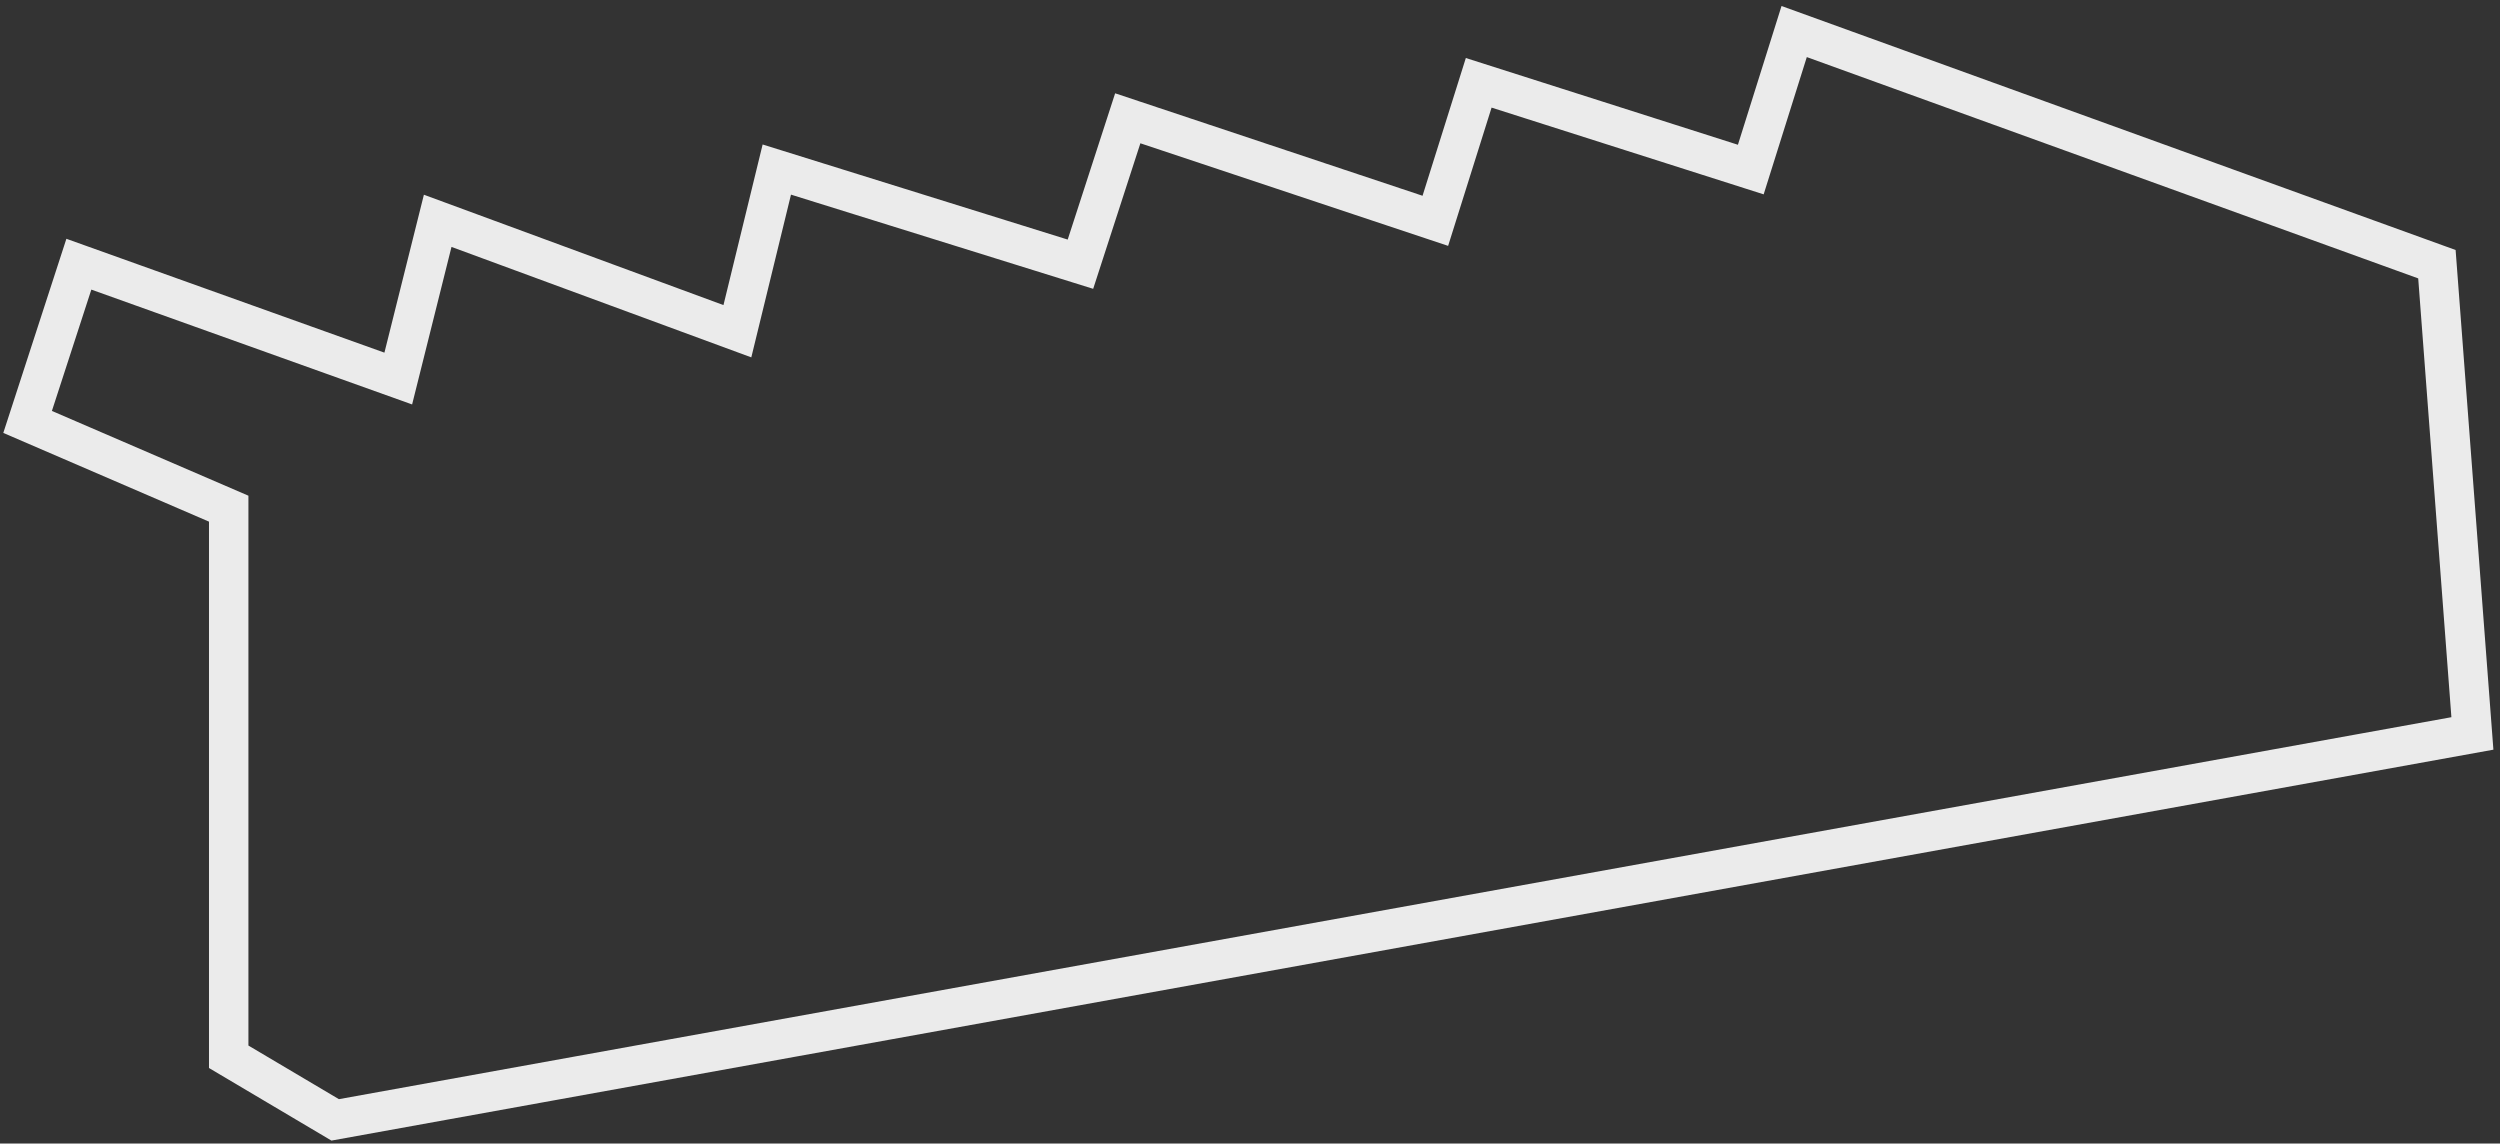
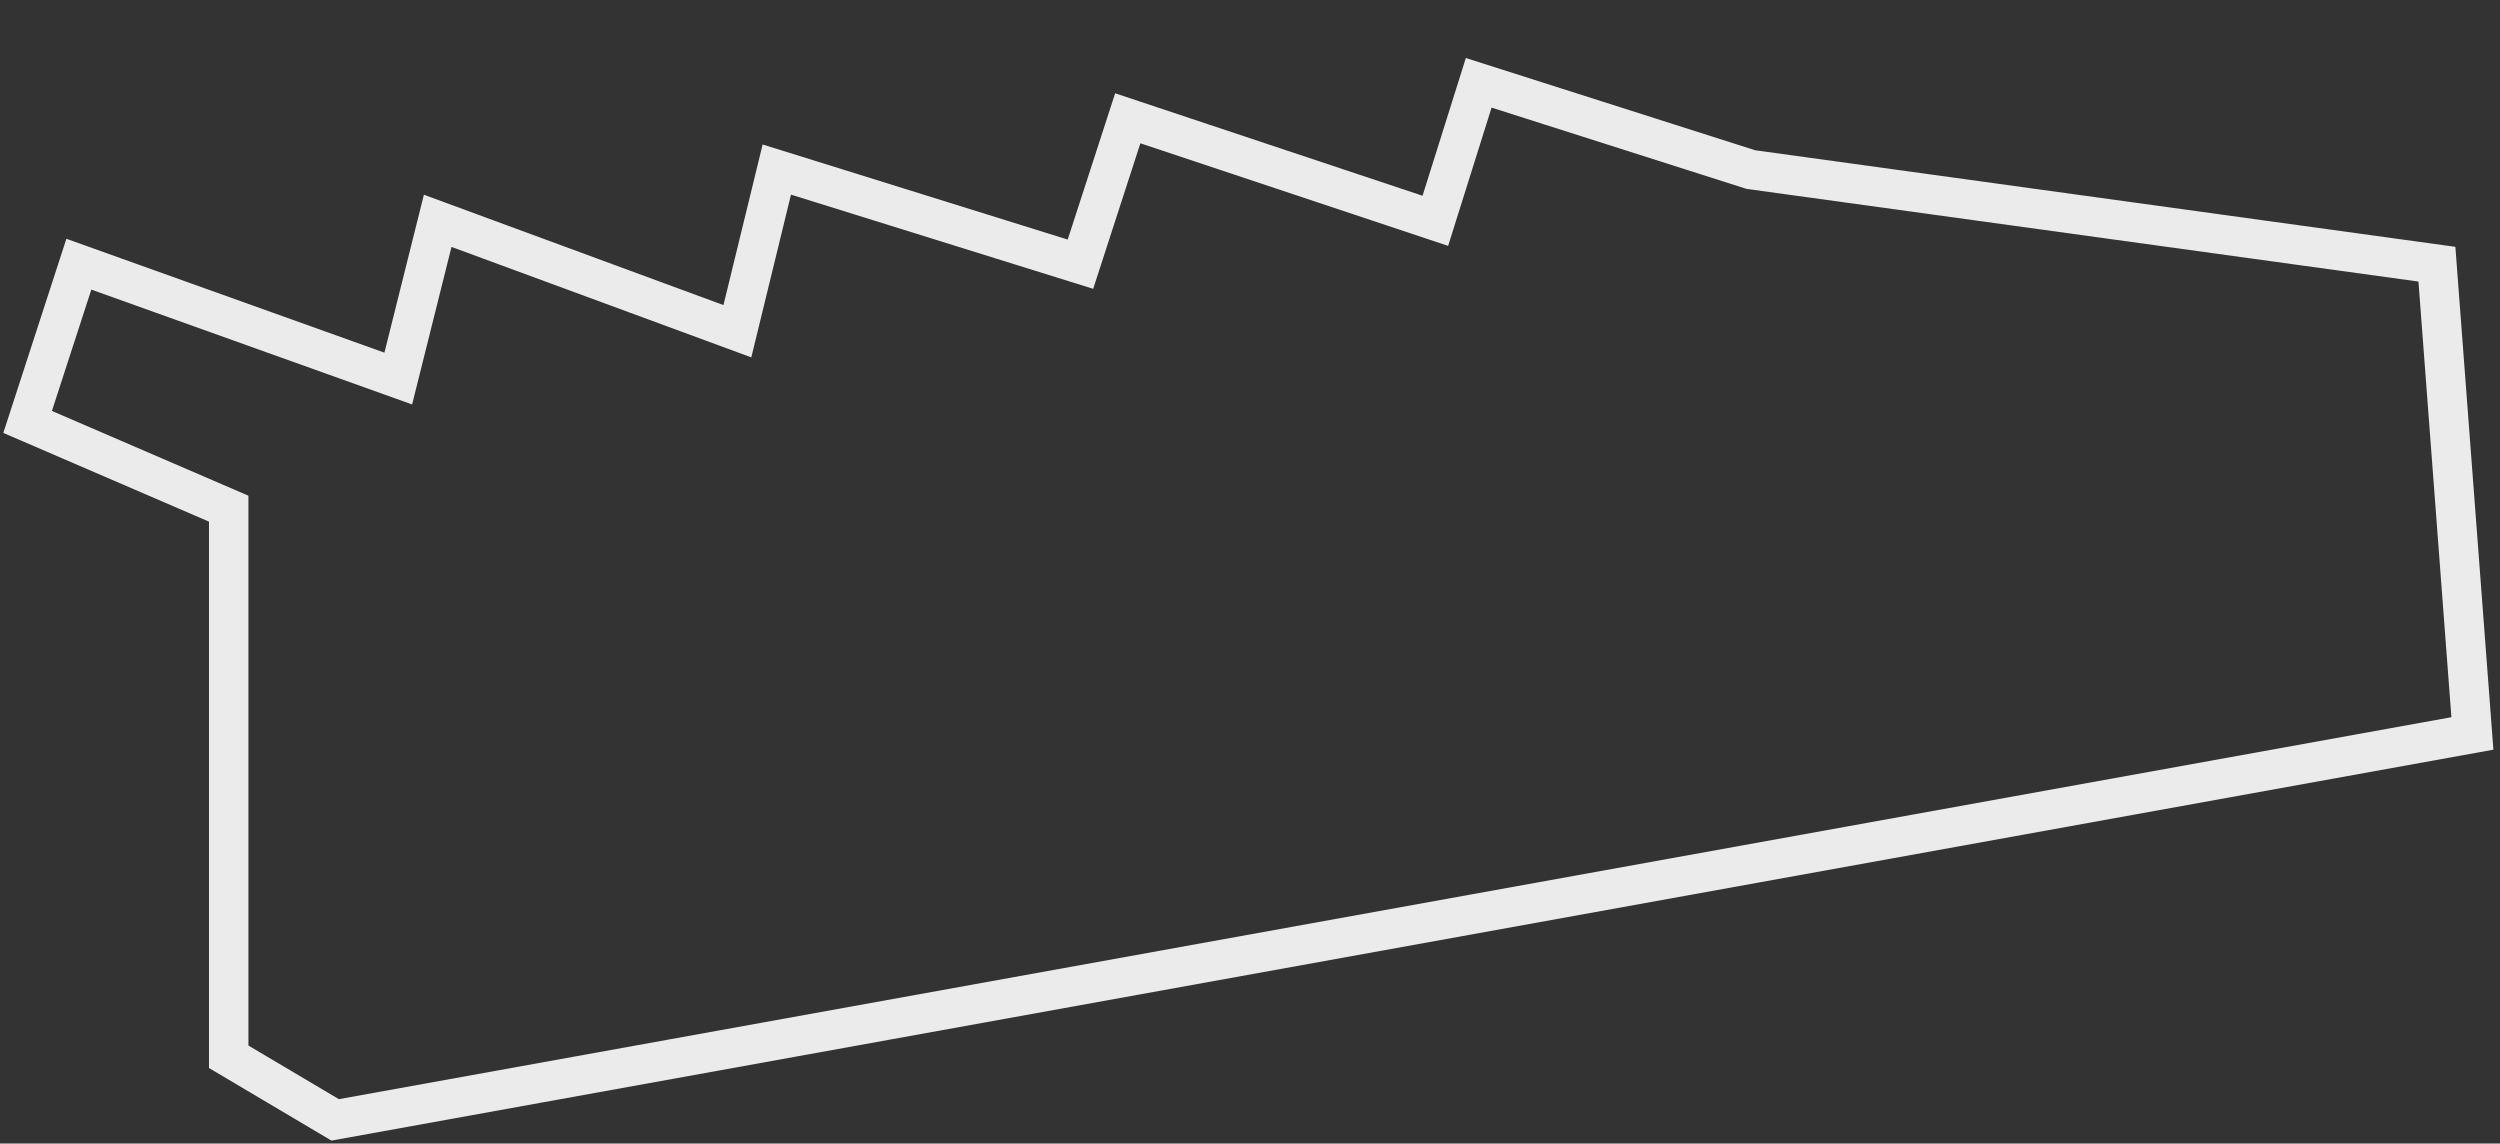
<svg xmlns="http://www.w3.org/2000/svg" width="317" height="145" viewBox="0 0 317 145" fill="none">
  <rect x="0" y="0" width="317" height="145" fill="#333333" stroke="none" />
-   <path d="M309 33.5L313.5 93L42.5 142L29 134V64.5L3.5 53.5L10 33.5L50.5 48L55.5 28L93.5 42L98.5 21.5L137 33.5L143 15L182 28L187.5 10.5L222 21.5L227.5 4L309 33.5Z" stroke="white" stroke-opacity="0.9" stroke-width="5" />
+   <path d="M309 33.5L313.5 93L42.5 142L29 134V64.5L3.5 53.5L10 33.5L50.5 48L55.5 28L93.5 42L98.5 21.5L137 33.5L143 15L182 28L187.5 10.5L222 21.5L309 33.5Z" stroke="white" stroke-opacity="0.9" stroke-width="5" />
</svg>